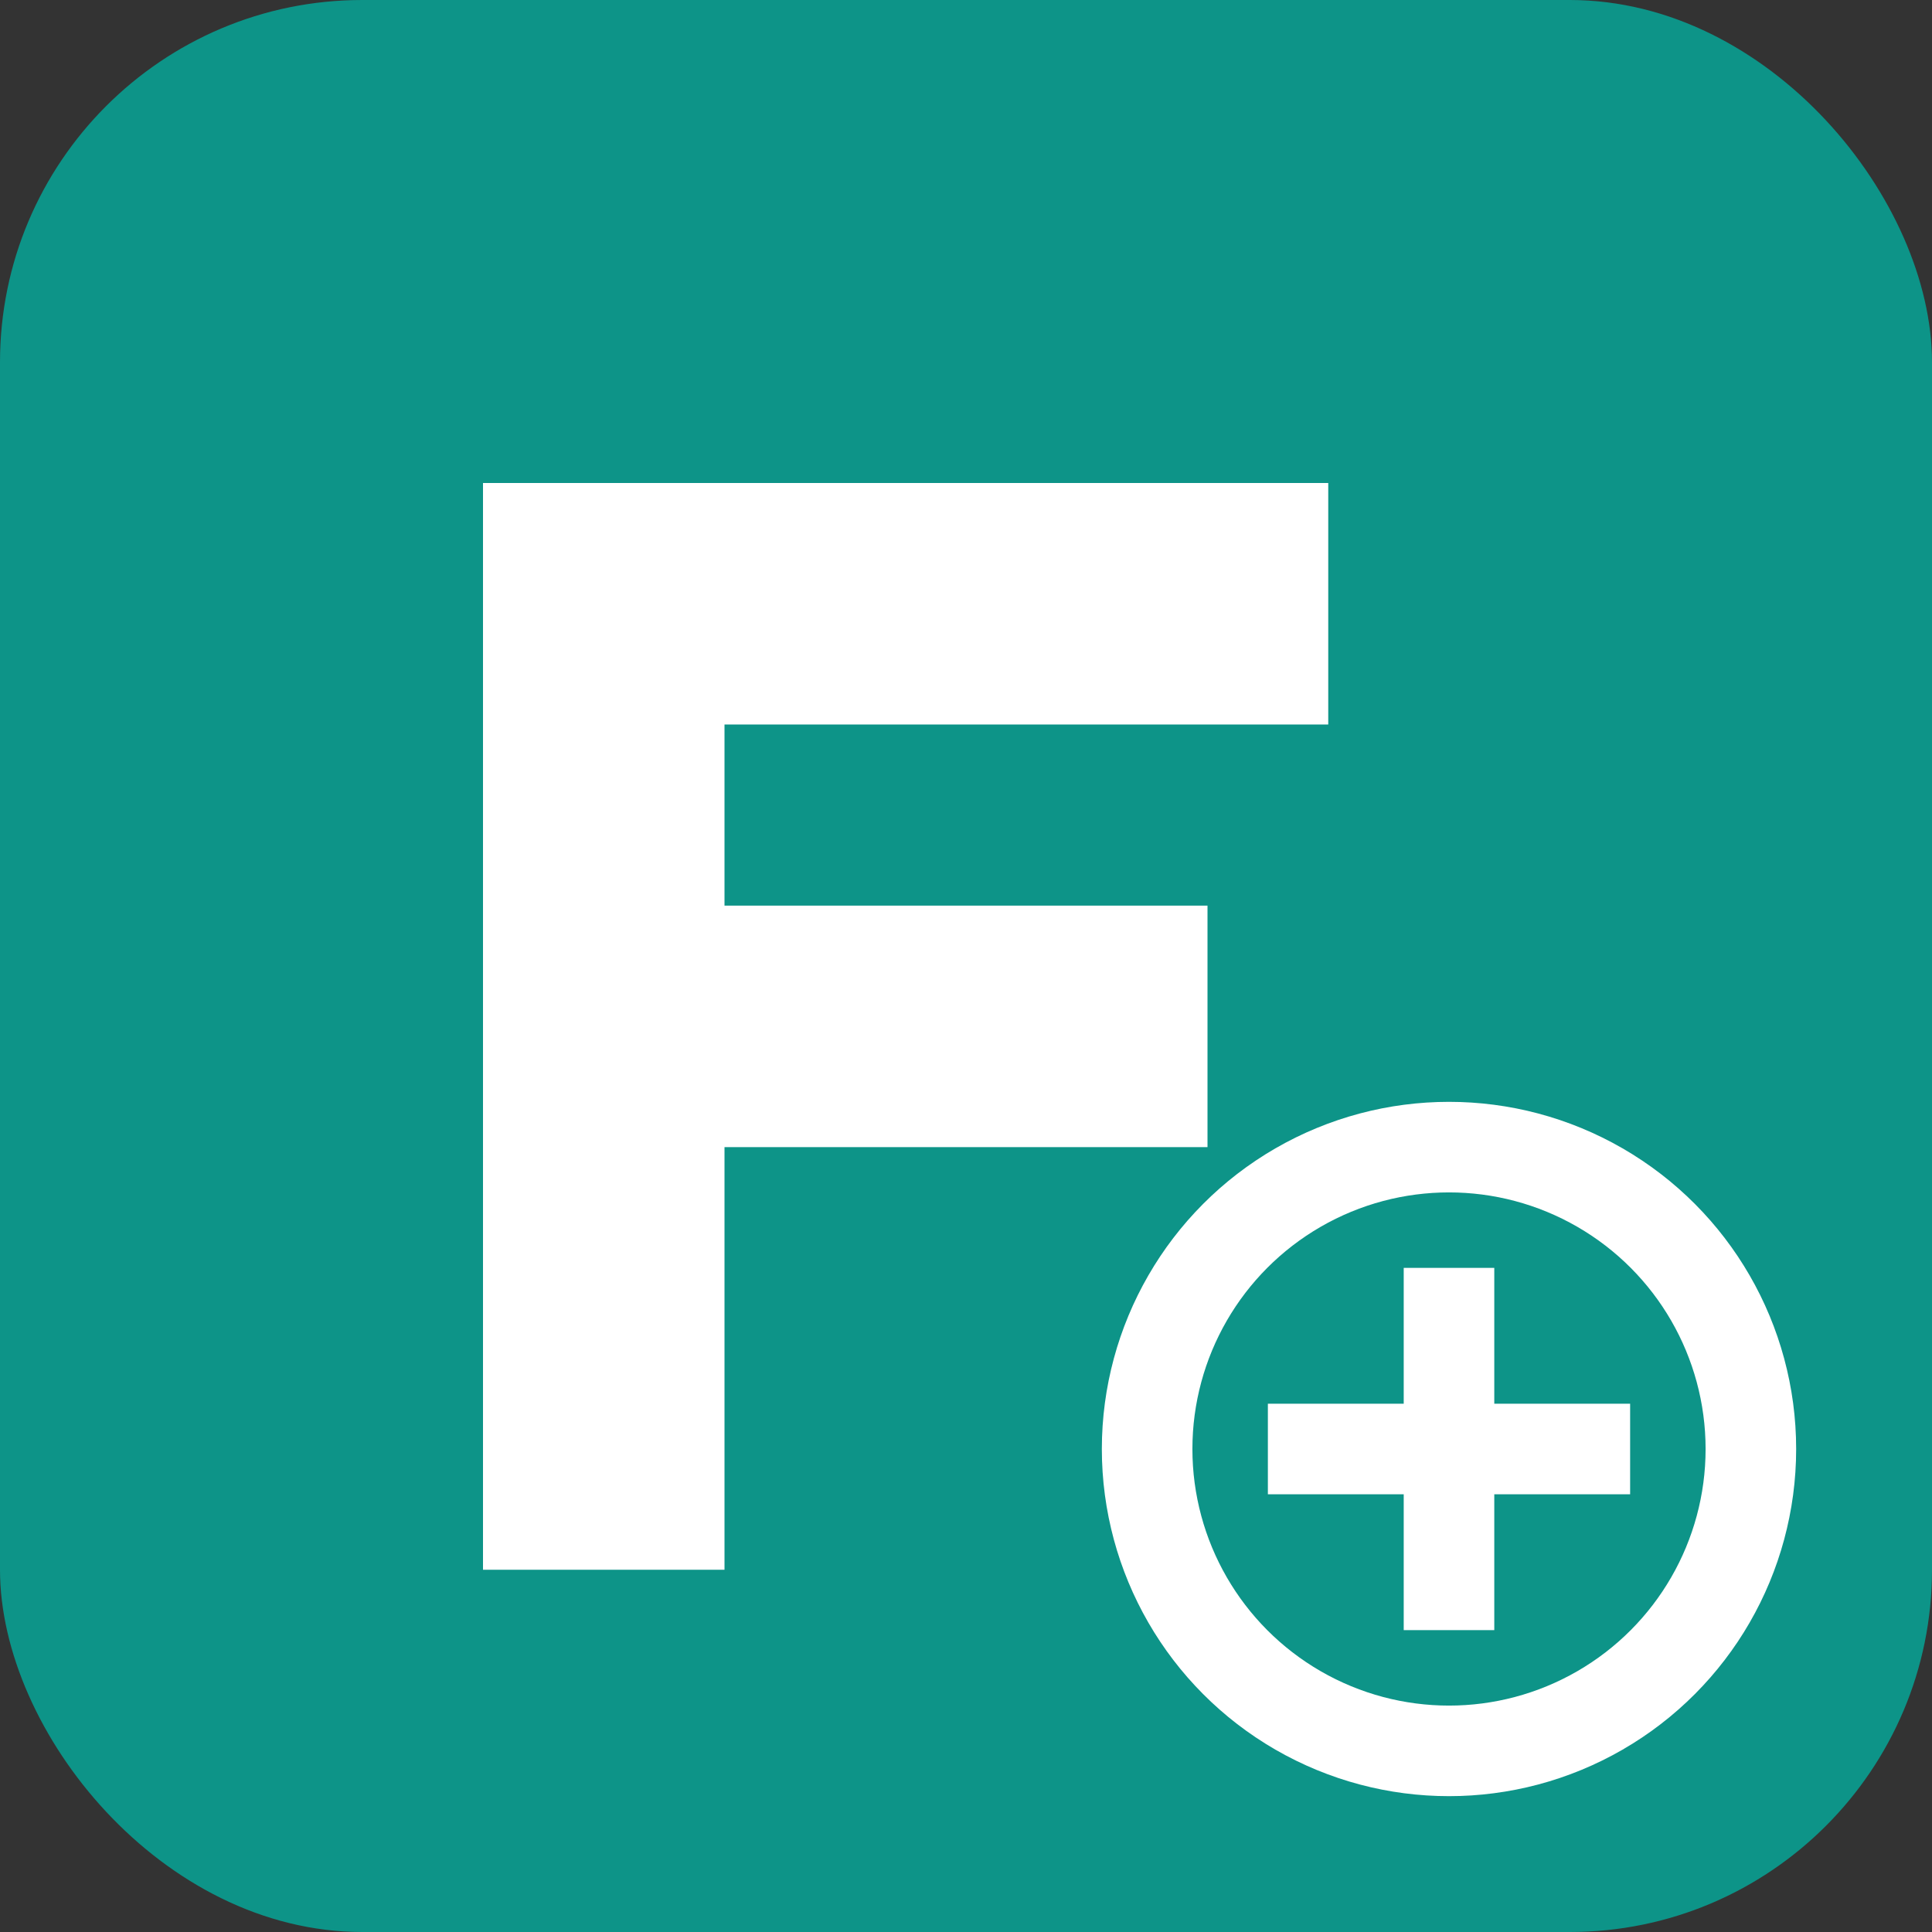
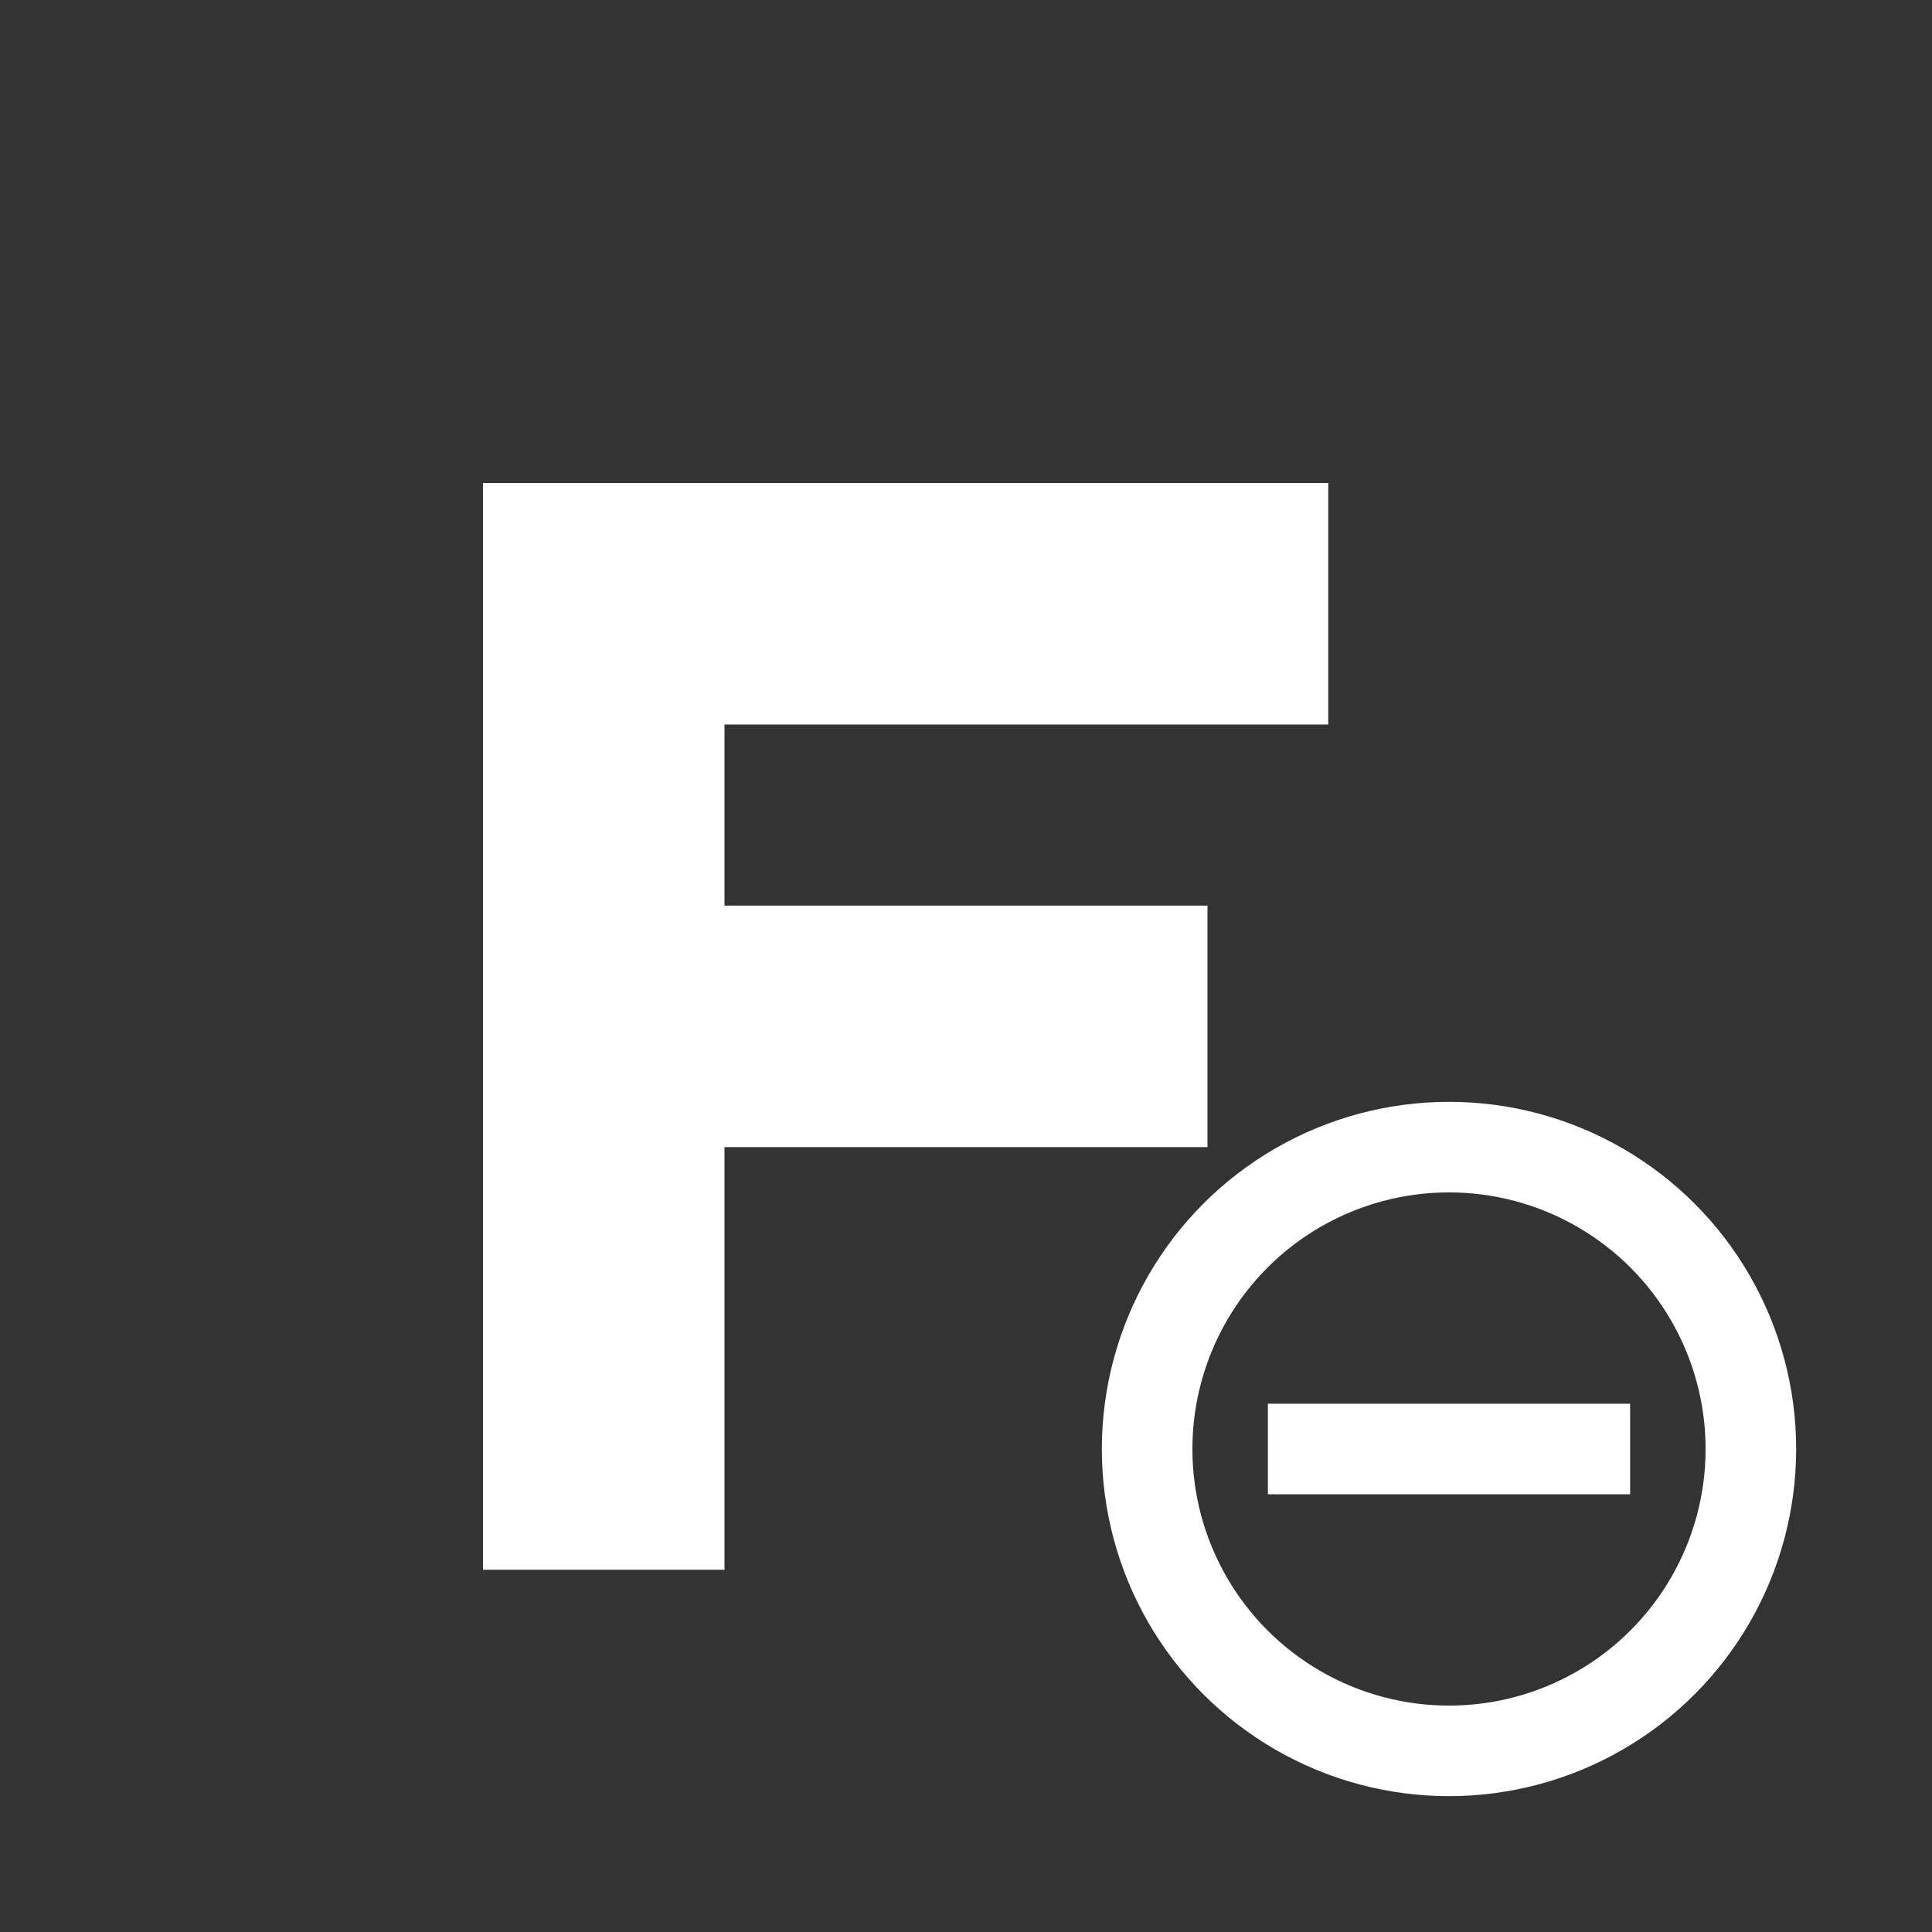
<svg xmlns="http://www.w3.org/2000/svg" width="32" height="32" viewBox="0 0 32 32" fill="none">
  <rect x="0" y="0" width="32" height="32" fill="#333333" stroke="none" />
-   <rect width="32" height="32" rx="6" fill="#0d9488" />
  <path d="M8 8h14v4H12v3h8v4h-8v7H8V8z" fill="#fff" />
  <circle cx="24" cy="24" r="5" stroke="#fff" stroke-width="1.5" fill="none" />
-   <path d="M24 21v6M21 24h6" stroke="#fff" stroke-width="1.5" />
+   <path d="M24 21M21 24h6" stroke="#fff" stroke-width="1.5" />
</svg>